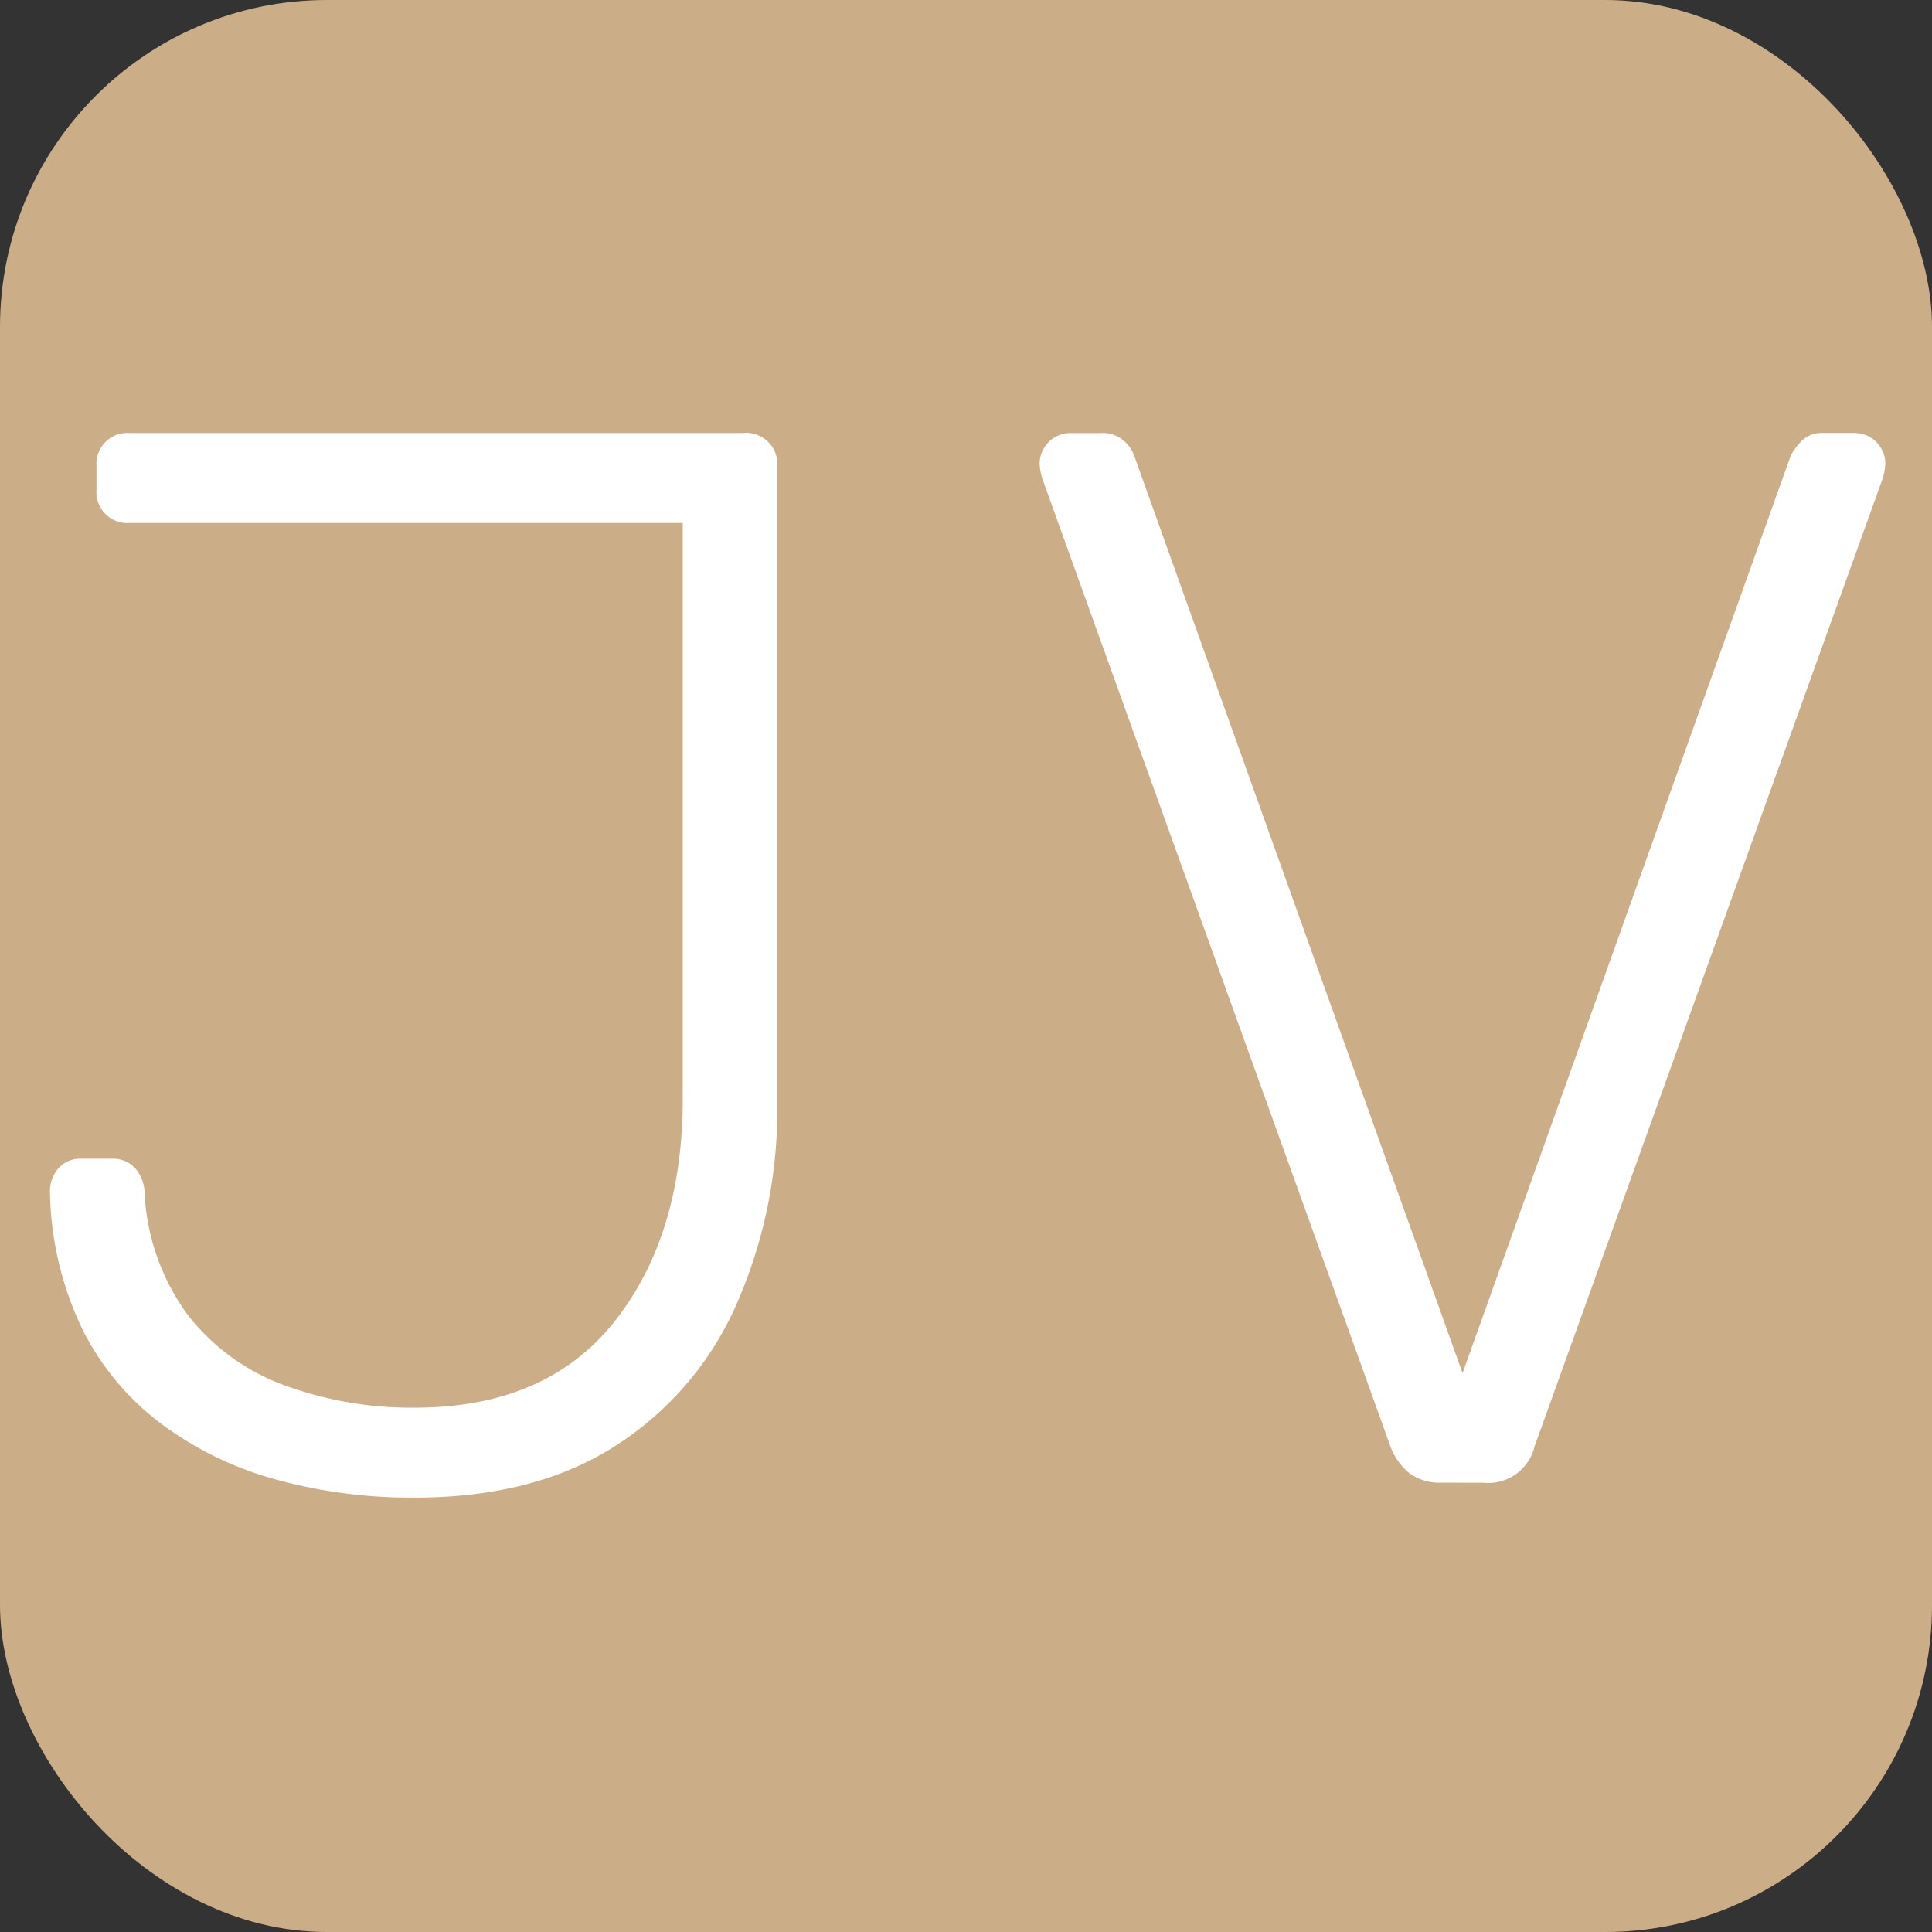
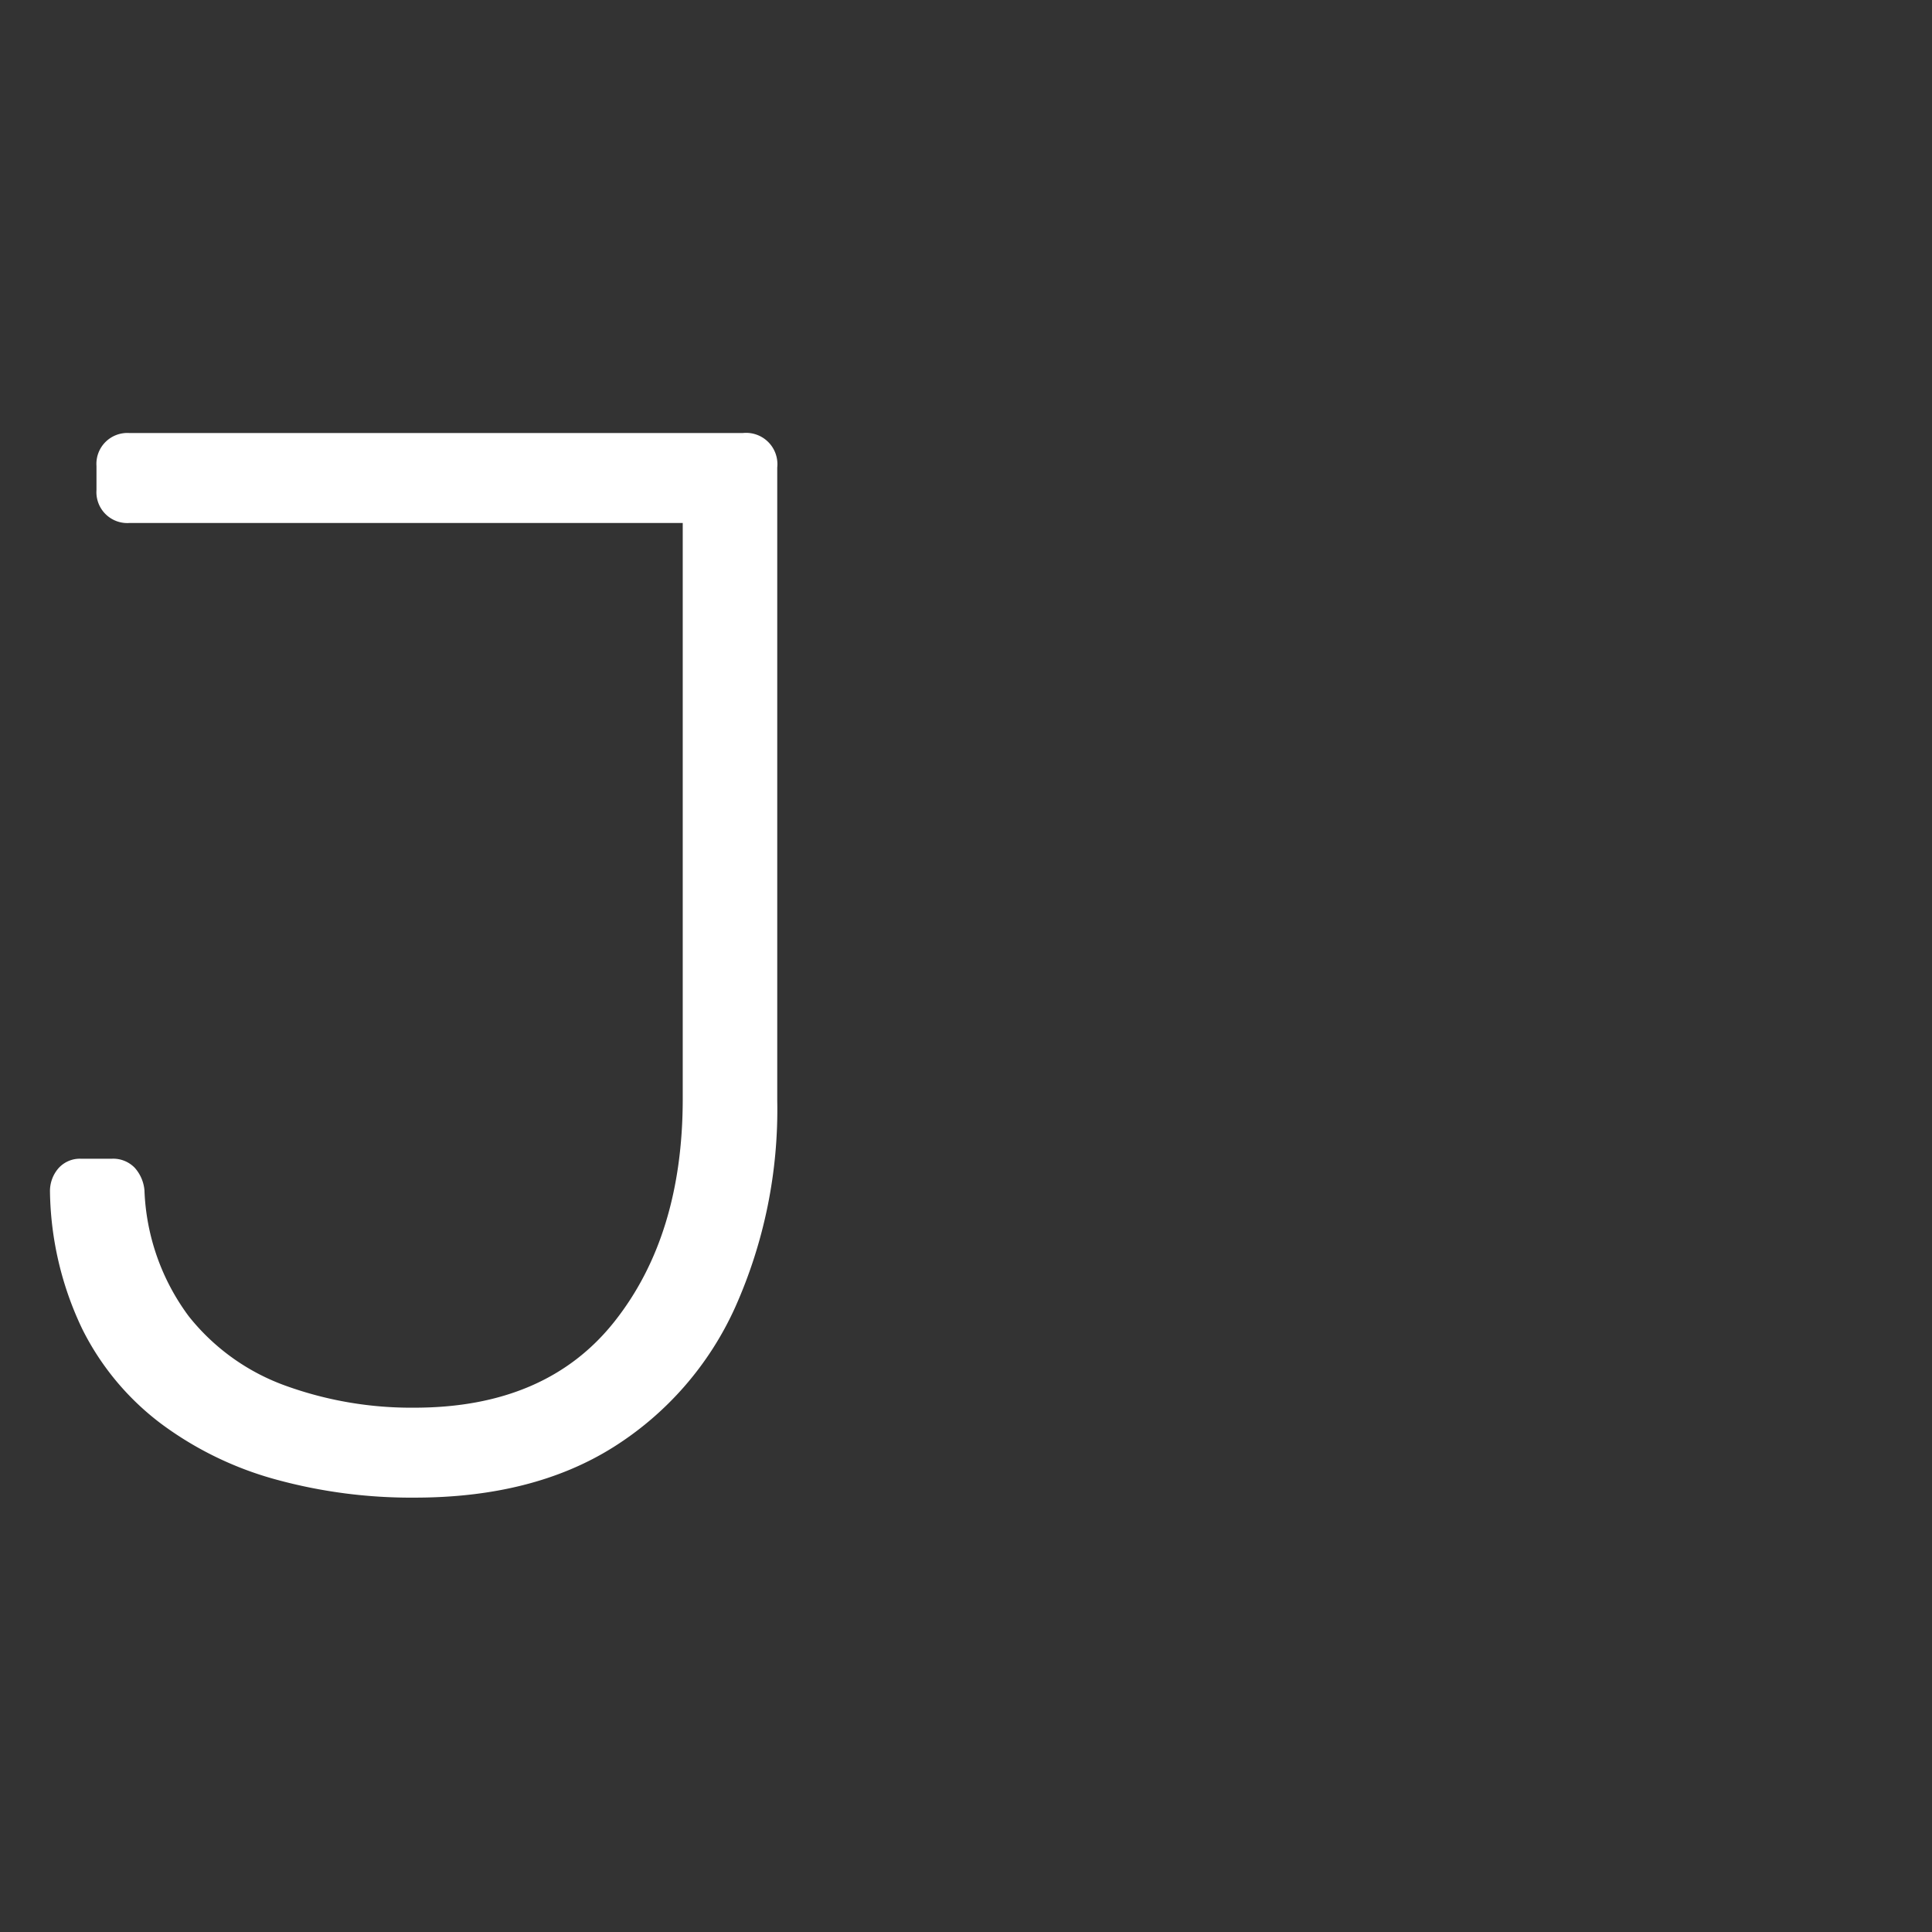
<svg xmlns="http://www.w3.org/2000/svg" width="130" height="130" viewBox="0 0 130 130">
  <rect x="0" y="0" width="130" height="130" fill="#333333" stroke="none" />
  <g id="Group_2809" data-name="Group 2809" transform="translate(-551 -710)">
    <g id="Group_2808" data-name="Group 2808">
-       <rect id="Rectangle_61" data-name="Rectangle 61" width="130" height="130" rx="22" transform="translate(551 710)" fill="#cbae87" />
      <g id="Group_2807" data-name="Group 2807" transform="translate(554.362 739.138)">
        <path id="Path_112" data-name="Path 112" d="M471.111,930.724a34.393,34.393,0,0,1-9.283-1.21,23.163,23.163,0,0,1-7.718-3.732,18.03,18.03,0,0,1-5.348-6.407,22.083,22.083,0,0,1-2.171-9.233,2.344,2.344,0,0,1,.557-1.565,1.931,1.931,0,0,1,1.563-.655h2.018a2.013,2.013,0,0,1,1.564.606,2.608,2.608,0,0,1,.655,1.513,15.119,15.119,0,0,0,2.977,8.475,14.65,14.65,0,0,0,6.558,4.692,24.846,24.846,0,0,0,8.628,1.464q8.876,0,13.466-5.8t4.591-14.984V865.143H451.938a2.079,2.079,0,0,1-2.218-2.218v-1.614a2.08,2.08,0,0,1,2.218-2.221h41.267a2.108,2.108,0,0,1,2.322,2.32v42.577a32.566,32.566,0,0,1-2.828,13.924,21.619,21.619,0,0,1-8.223,9.432q-5.4,3.385-13.365,3.381" transform="translate(-446.59 -859.09)" fill="#fff" />
-         <path id="Path_113" data-name="Path 113" d="M651.895,929.716a3.437,3.437,0,0,1-2.119-.605,4.19,4.19,0,0,1-1.31-1.815l-23.409-65.078a3.524,3.524,0,0,1-.2-1.109,2.067,2.067,0,0,1,2.018-2.018h2.119a2.124,2.124,0,0,1,1.563.554,2.3,2.3,0,0,1,.655.959l22.1,61.746L675.4,860.6a4.541,4.541,0,0,1,.708-.959,1.946,1.946,0,0,1,1.513-.554h2.119a2.067,2.067,0,0,1,2.018,2.018,3.531,3.531,0,0,1-.2,1.109L658.149,927.3a3.194,3.194,0,0,1-3.429,2.421Zm0,0" transform="translate(-558.262 -859.09)" fill="#fff" />
      </g>
    </g>
  </g>
</svg>